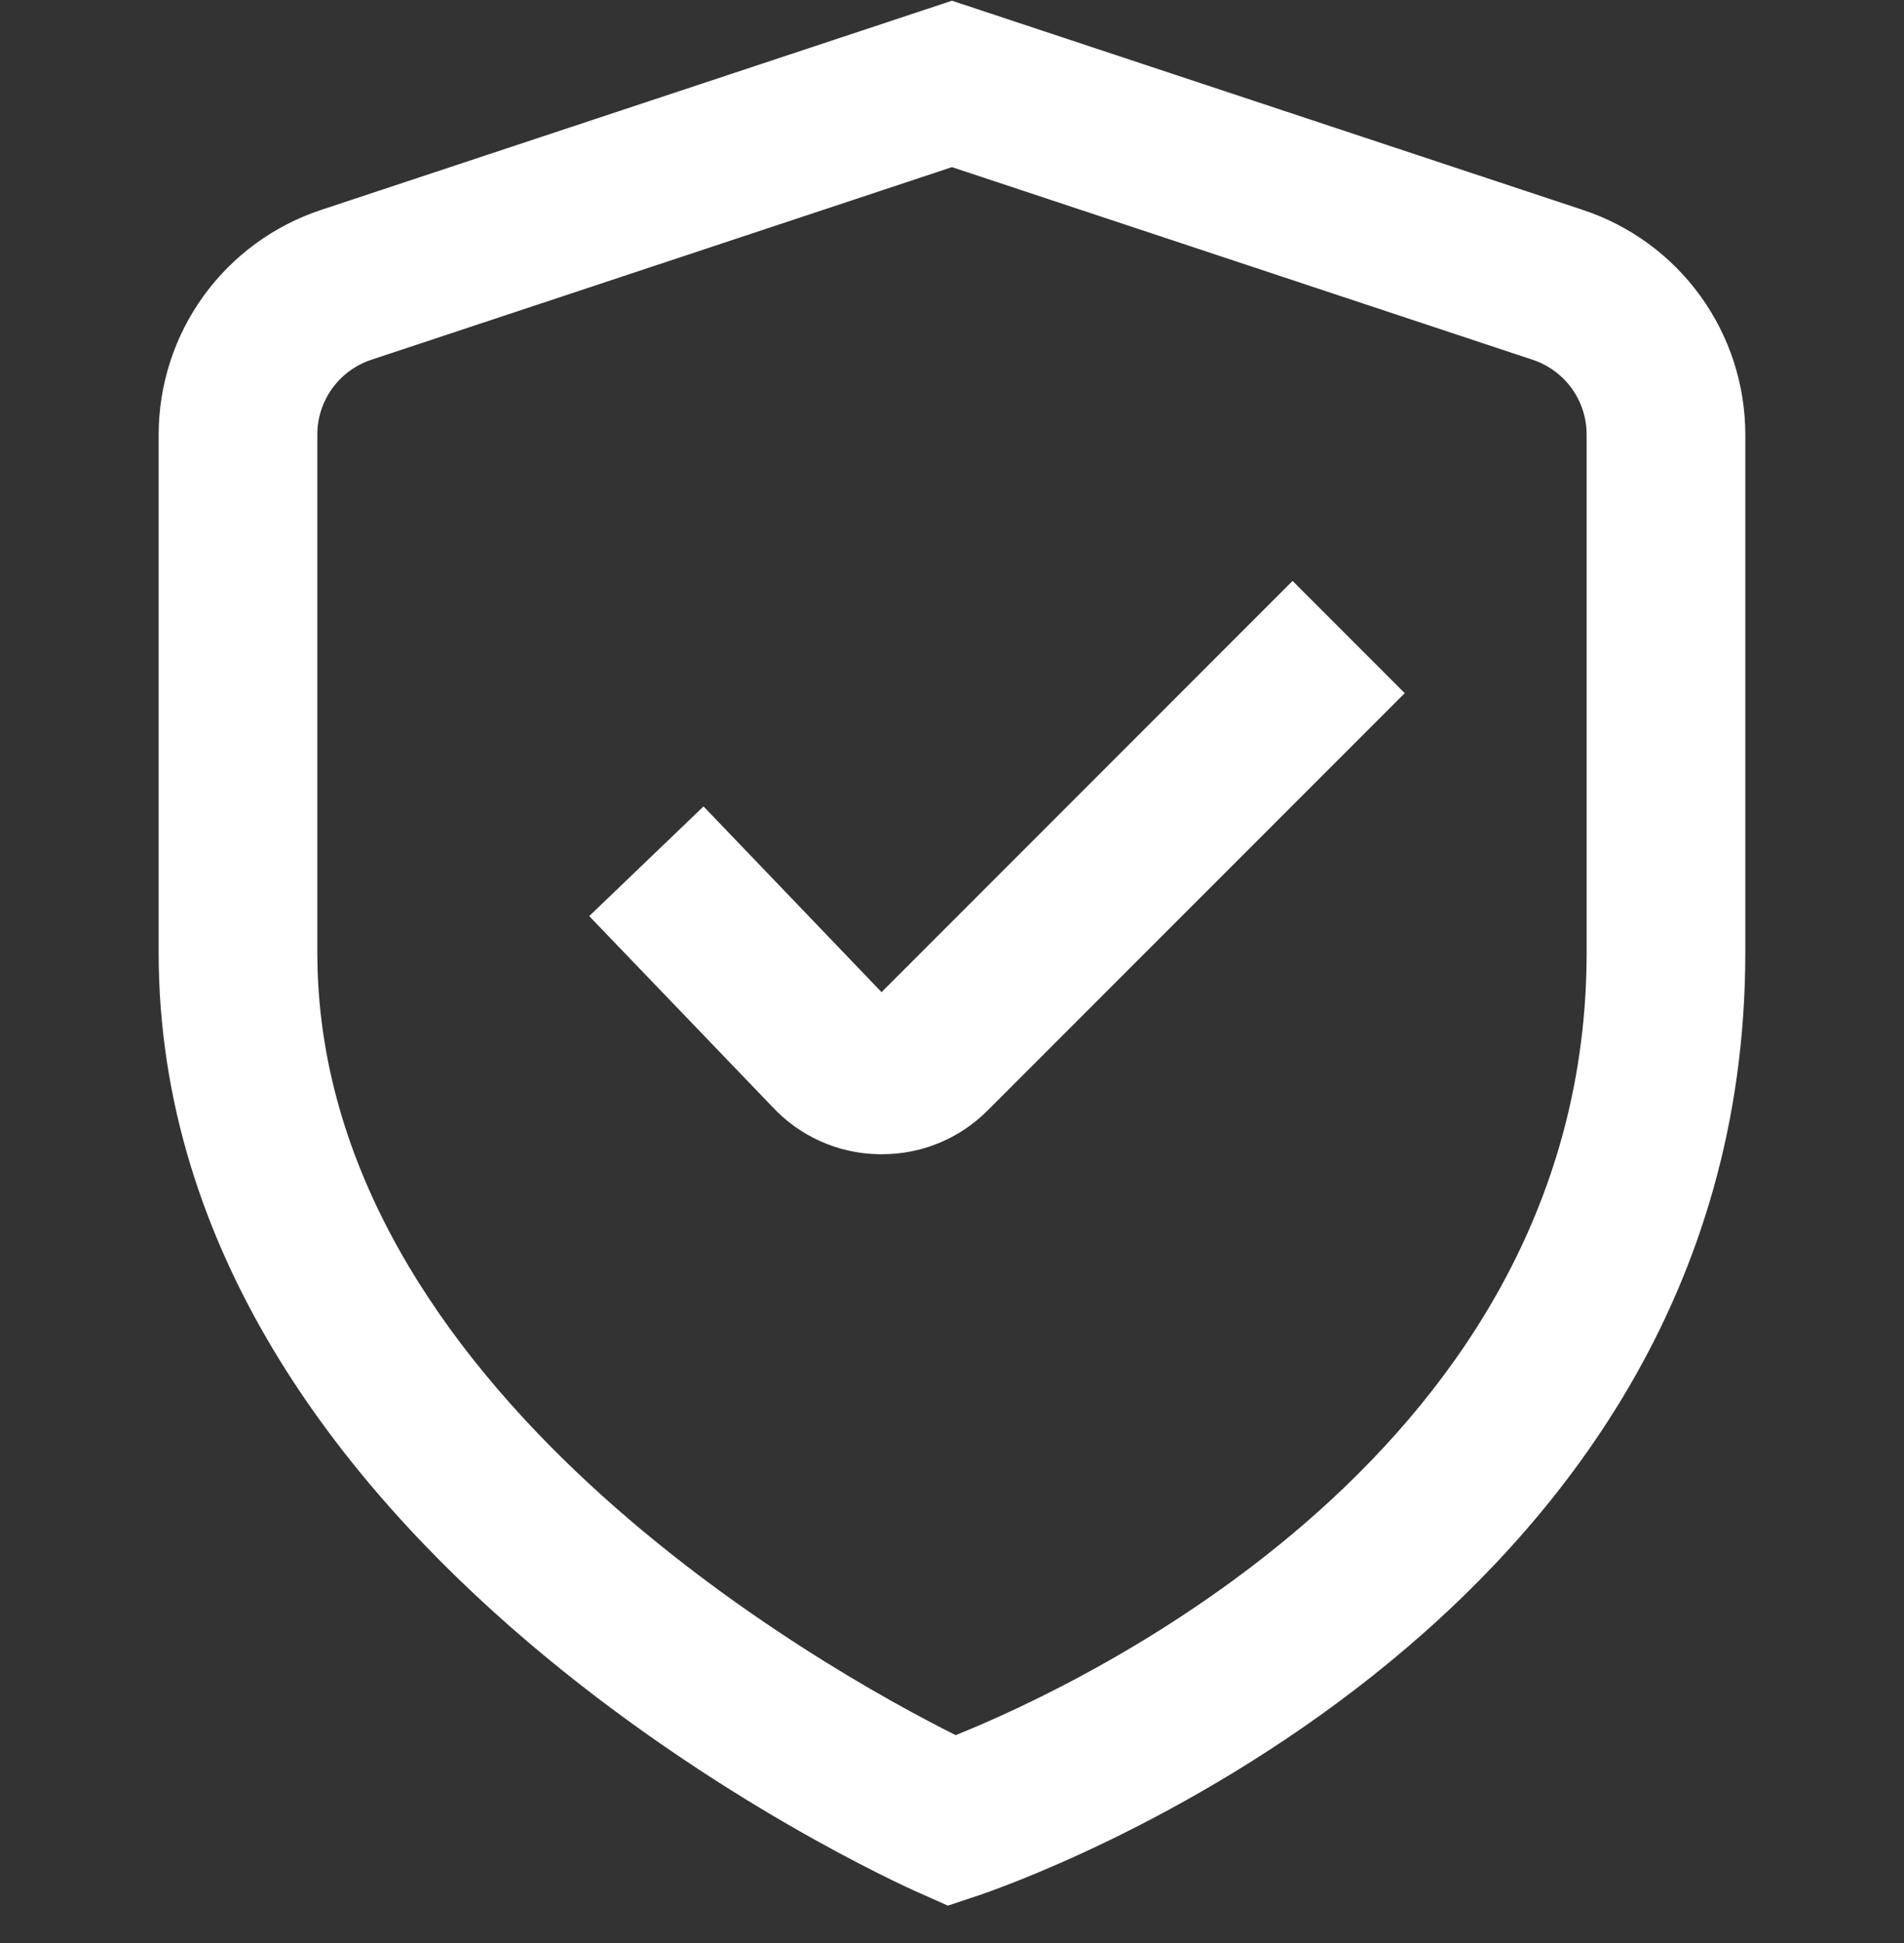
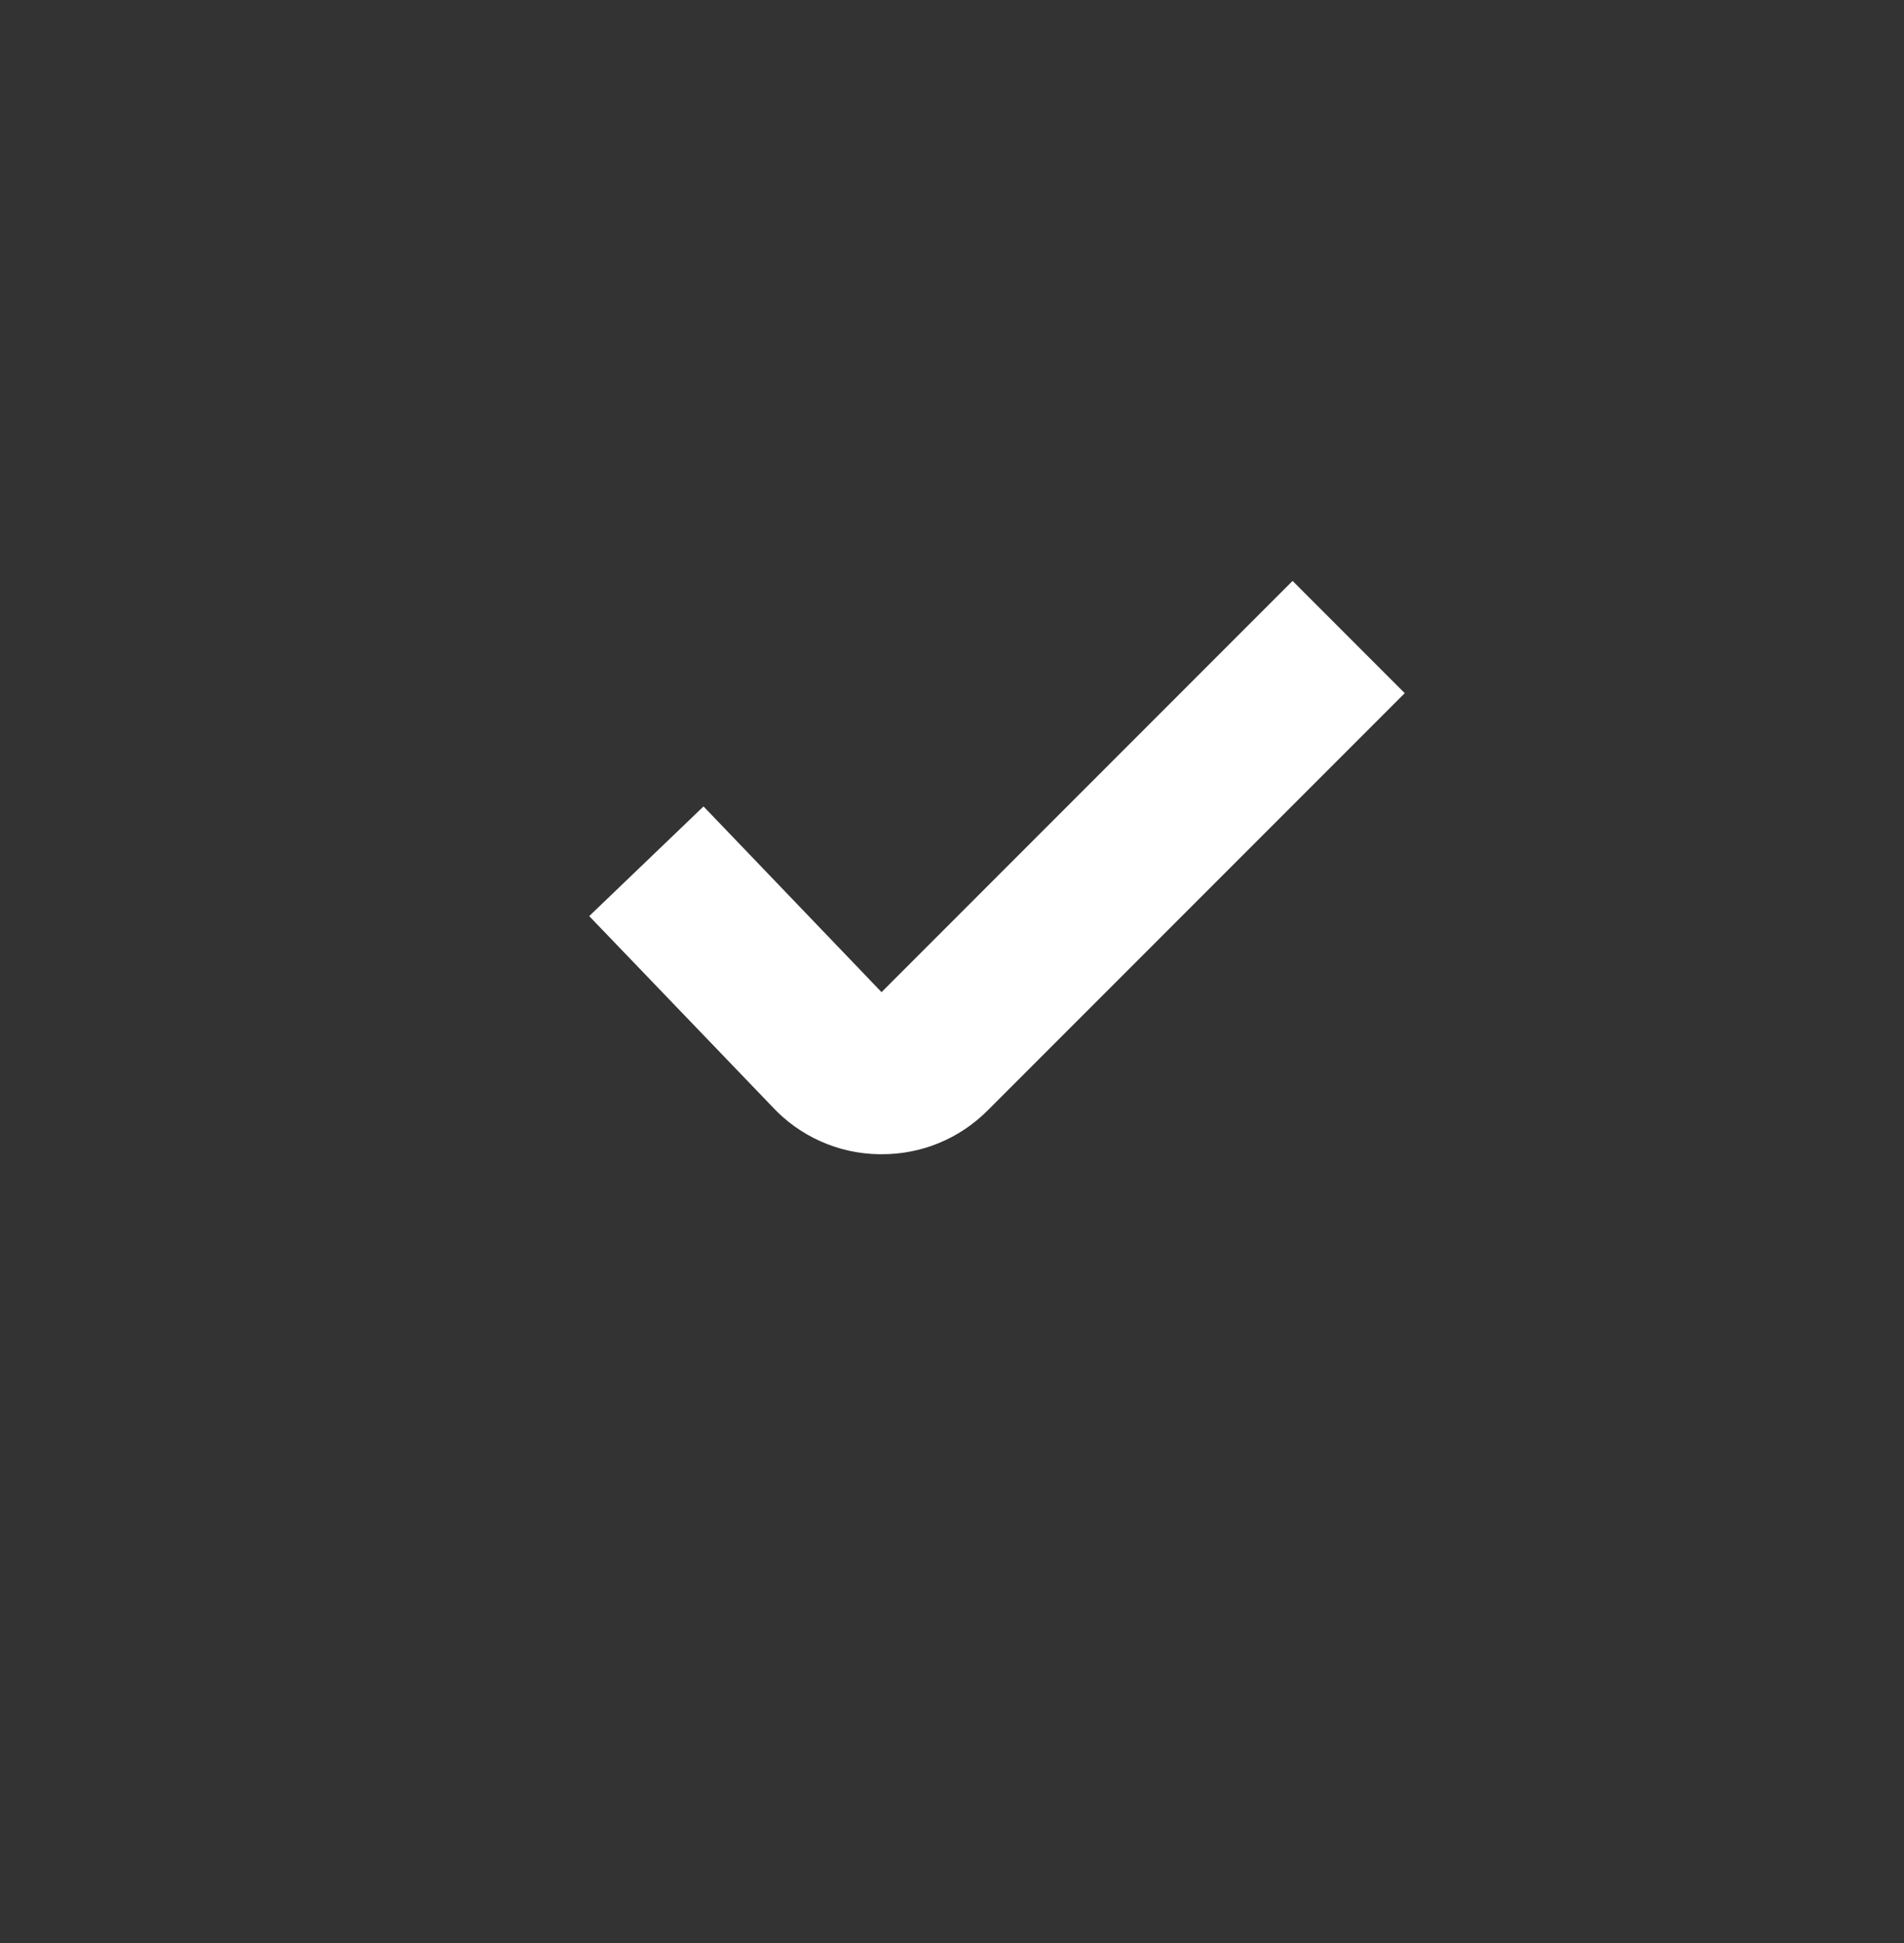
<svg xmlns="http://www.w3.org/2000/svg" width="50" height="51" viewBox="0 0 50 51" fill="none">
  <rect x="0" y="0" width="50" height="51" fill="#333333" stroke="none" />
-   <path d="M24.891 50.019L24.154 49.691C23.333 49.331 4.166 40.675 4.166 25V11.408C4.167 10.1 4.58 8.826 5.347 7.766C6.115 6.707 7.196 5.917 8.439 5.508L24.999 0.019L41.56 5.508C42.802 5.917 43.884 6.707 44.651 7.766C45.419 8.826 45.832 10.1 45.833 11.408V25C45.833 42.869 26.483 49.489 25.658 49.764L24.891 50.019ZM24.999 4.387L9.758 9.441C9.343 9.577 8.982 9.84 8.726 10.193C8.47 10.547 8.332 10.972 8.333 11.408V25C8.333 36.446 21.749 43.871 25.097 45.544C28.439 44.2 41.666 38.048 41.666 25V11.408C41.666 10.972 41.529 10.547 41.273 10.193C41.017 9.84 40.656 9.577 40.241 9.441L24.999 4.387Z" fill="white" />
  <path d="M23.148 30.296H23.079C22.552 30.288 22.031 30.173 21.55 29.958C21.068 29.743 20.635 29.433 20.277 29.046L15.473 24.046L18.475 21.167L23.15 26.042L33.944 15.248L36.889 18.194L25.929 29.154C25.564 29.519 25.13 29.808 24.653 30.004C24.175 30.2 23.664 30.299 23.148 30.296Z" fill="white" />
</svg>